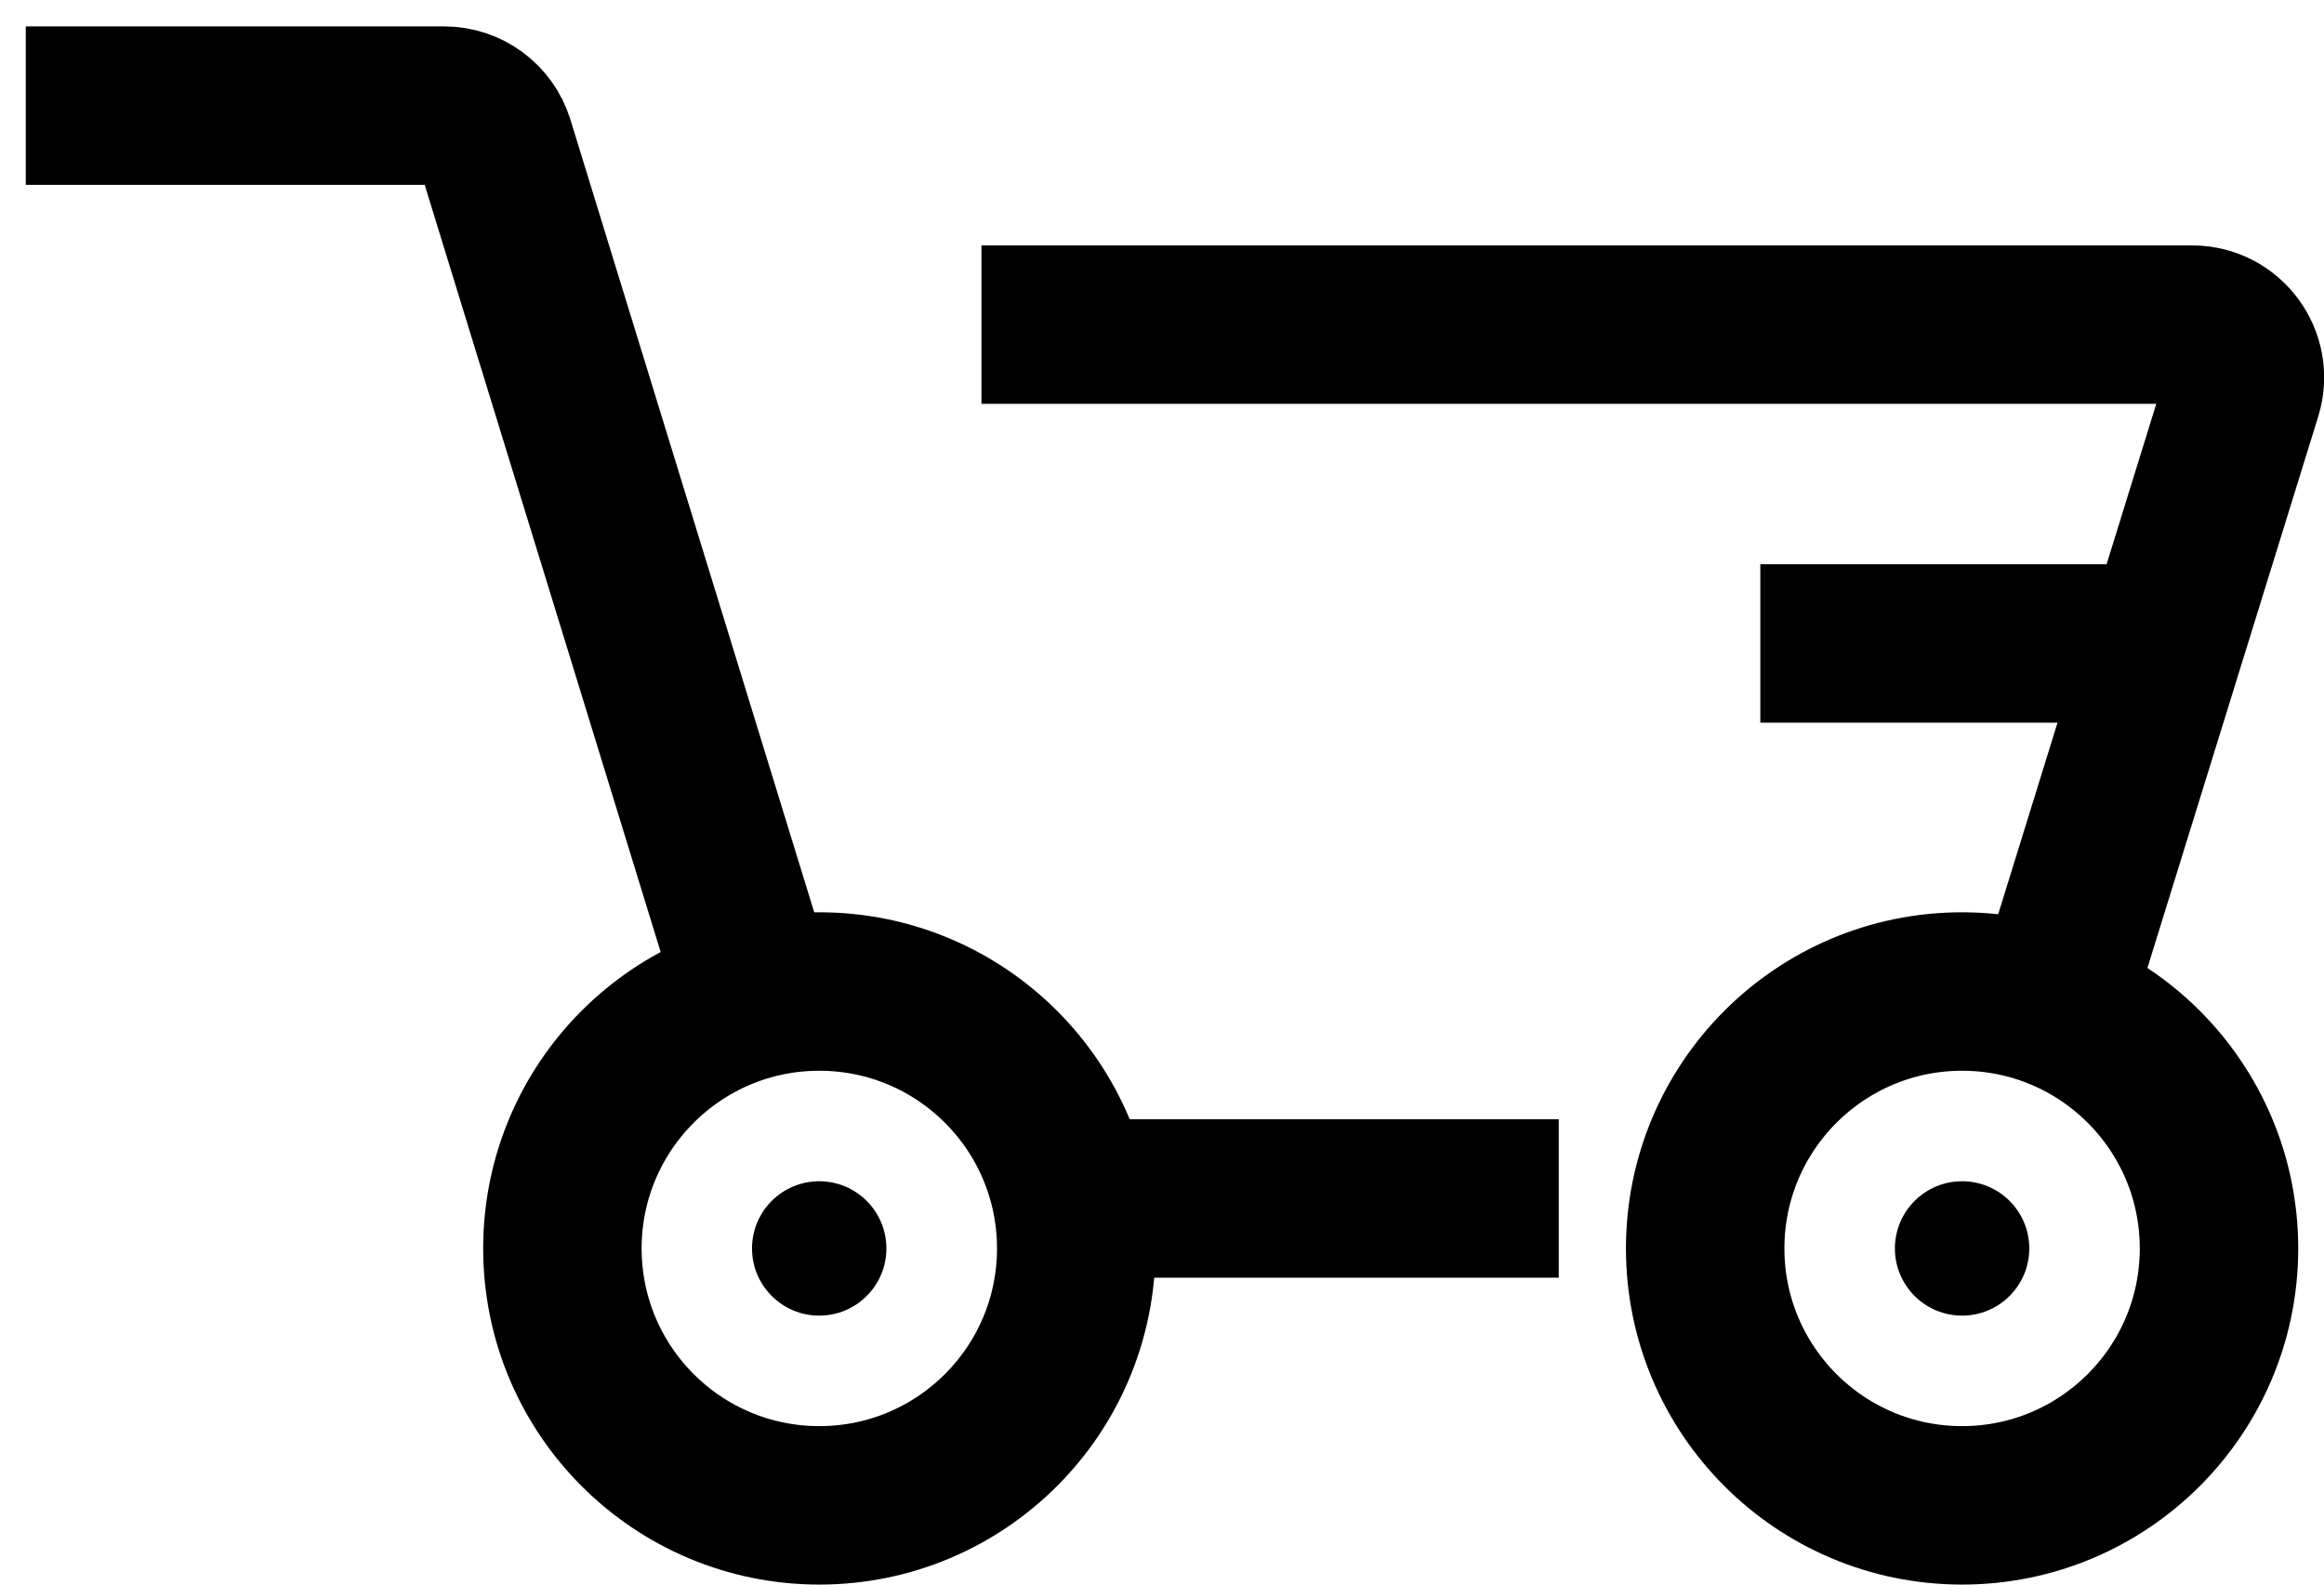
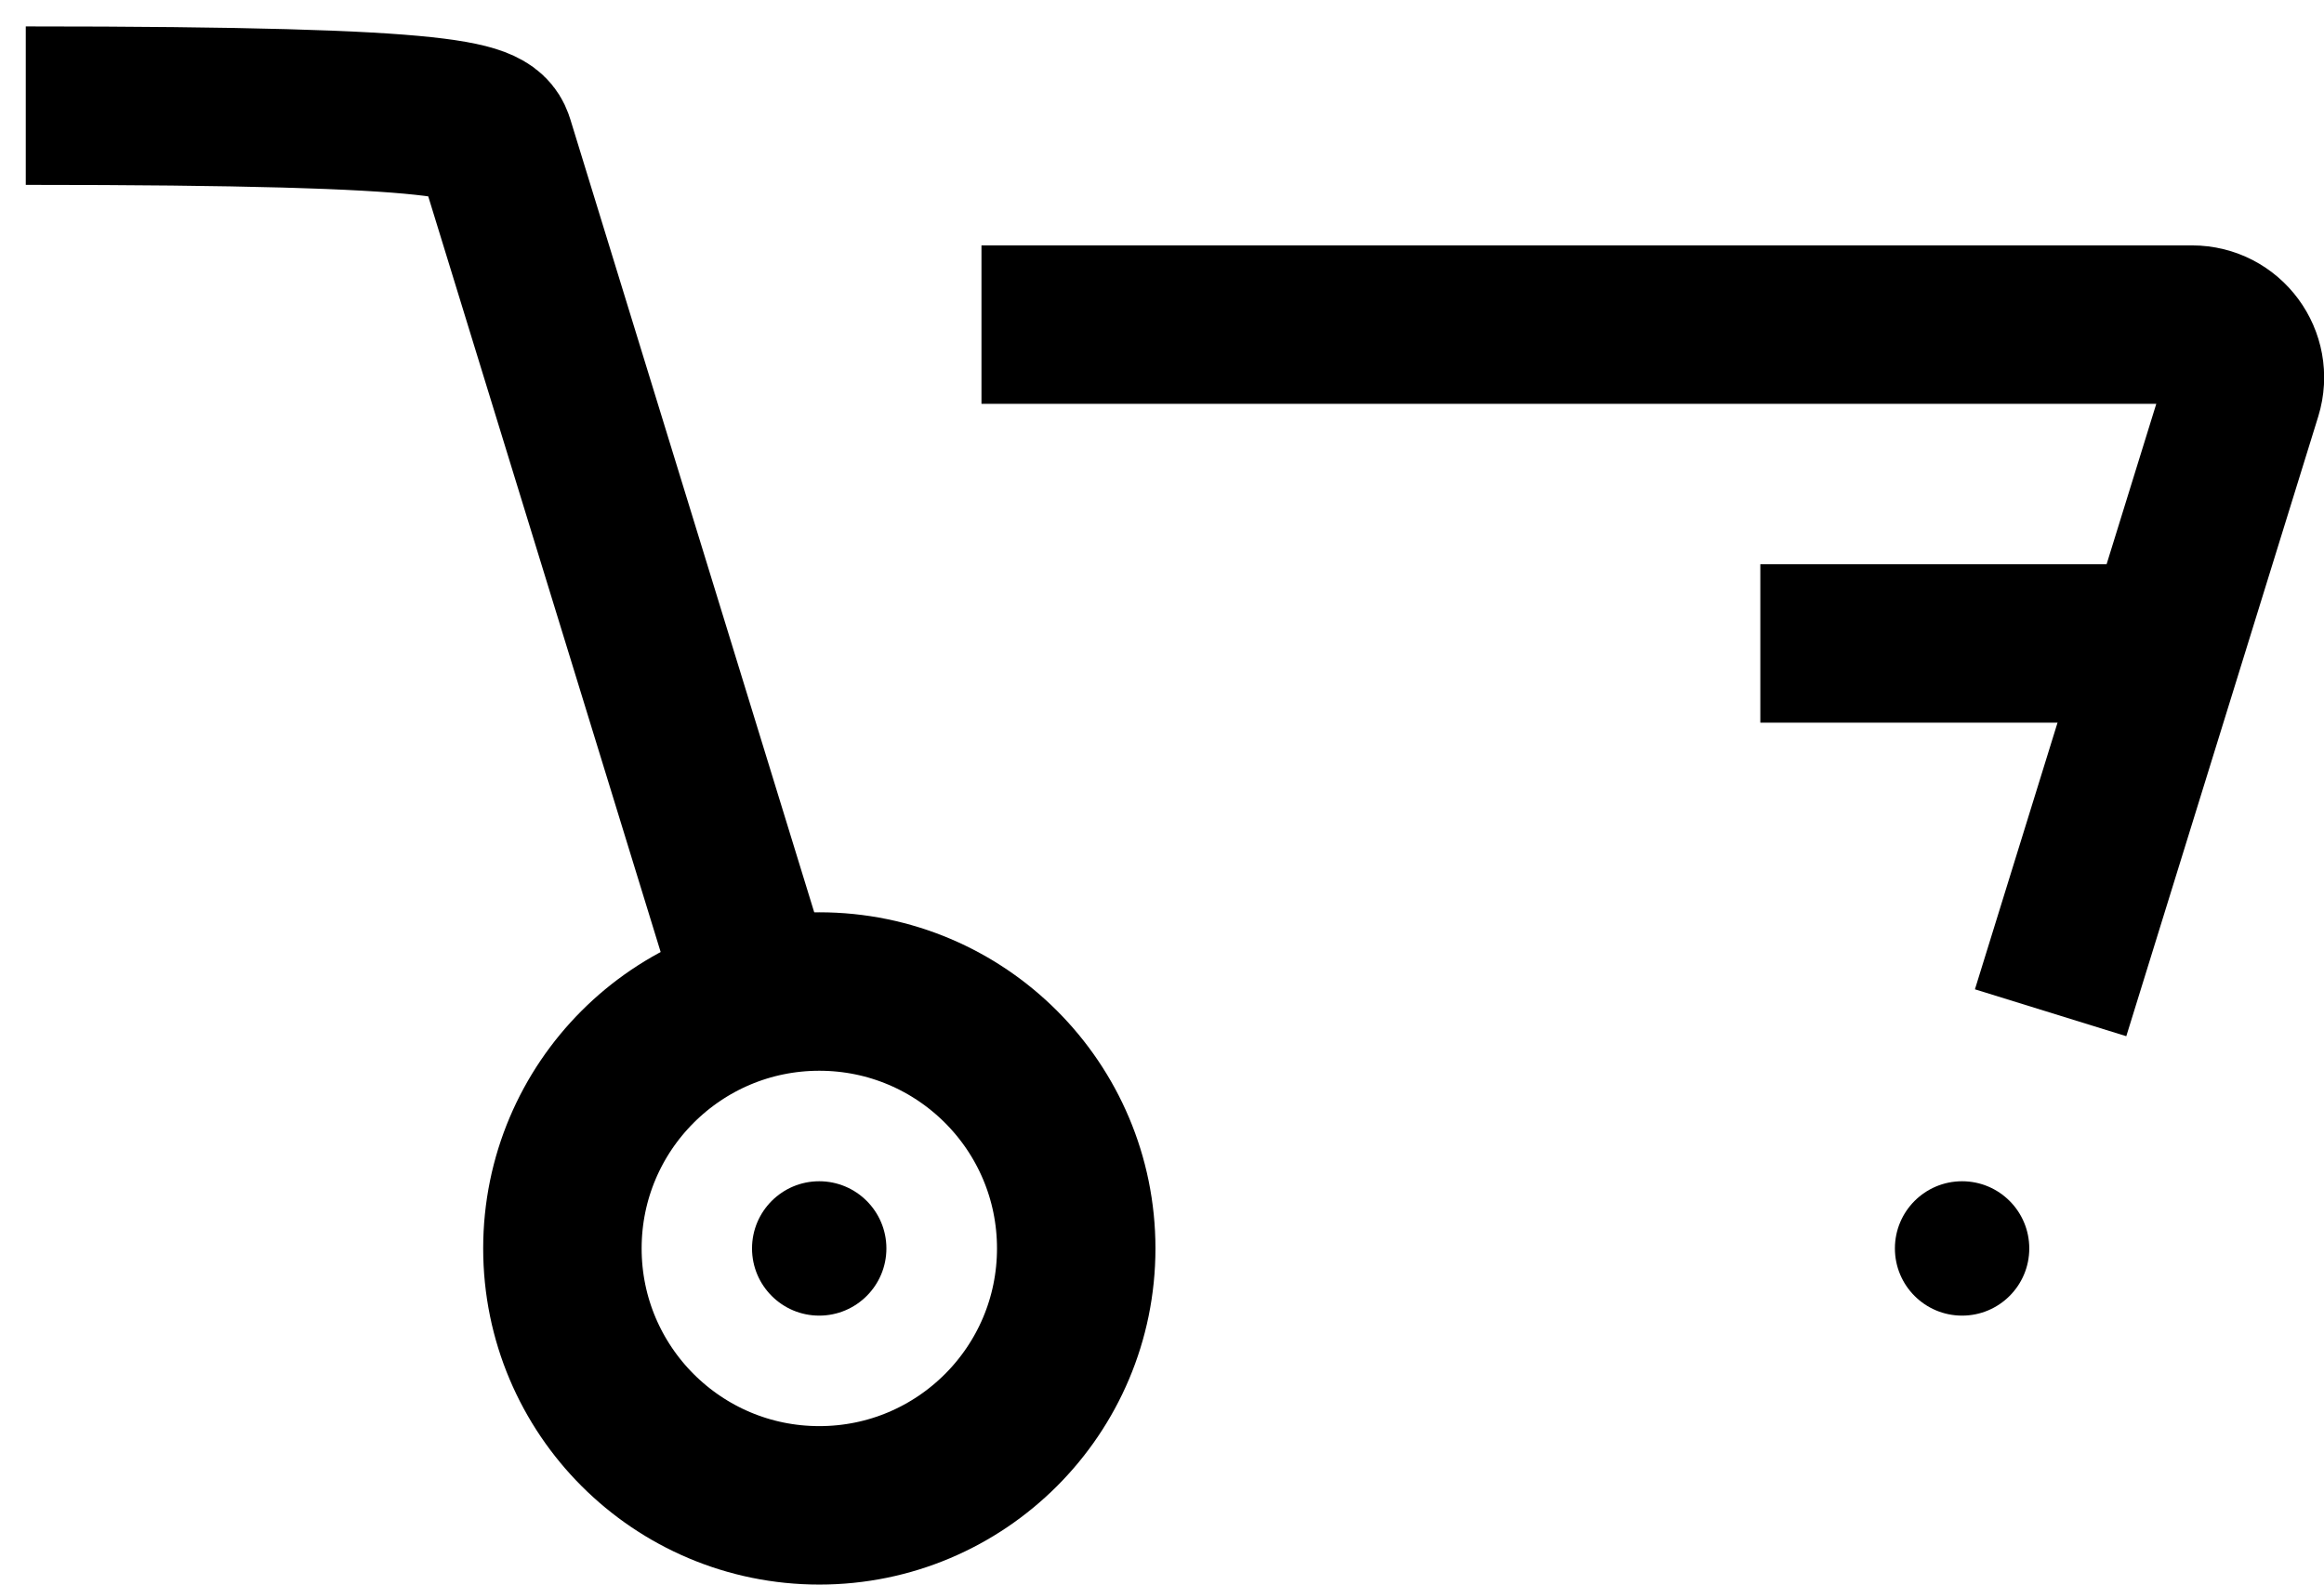
<svg xmlns="http://www.w3.org/2000/svg" width="22" height="15" viewBox="0 0 22 15" fill="none">
-   <path d="M10.685 11.345H14.756" stroke="black" stroke-width="1.5" />
  <path d="M16.664 6.091H20.735" stroke="black" stroke-width="1.5" />
-   <path d="M0.244 1H4.205C4.424 1 4.618 1.143 4.683 1.353L7.119 9.273" stroke="black" stroke-width="1.5" />
+   <path d="M0.244 1C4.424 1 4.618 1.143 4.683 1.353L7.119 9.273" stroke="black" stroke-width="1.5" />
  <path d="M19.412 9.587L21.229 3.721C21.328 3.399 21.088 3.073 20.751 3.073L9.291 3.073" stroke="black" stroke-width="1.5" />
  <circle cx="7.756" cy="11.818" r="2.432" stroke="black" stroke-width="1.5" />
-   <circle cx="18.574" cy="11.818" r="2.432" stroke="black" stroke-width="1.5" />
  <circle cx="18.574" cy="11.818" r="0.636" fill="black" />
  <circle cx="7.755" cy="11.818" r="0.636" fill="black" />
</svg>